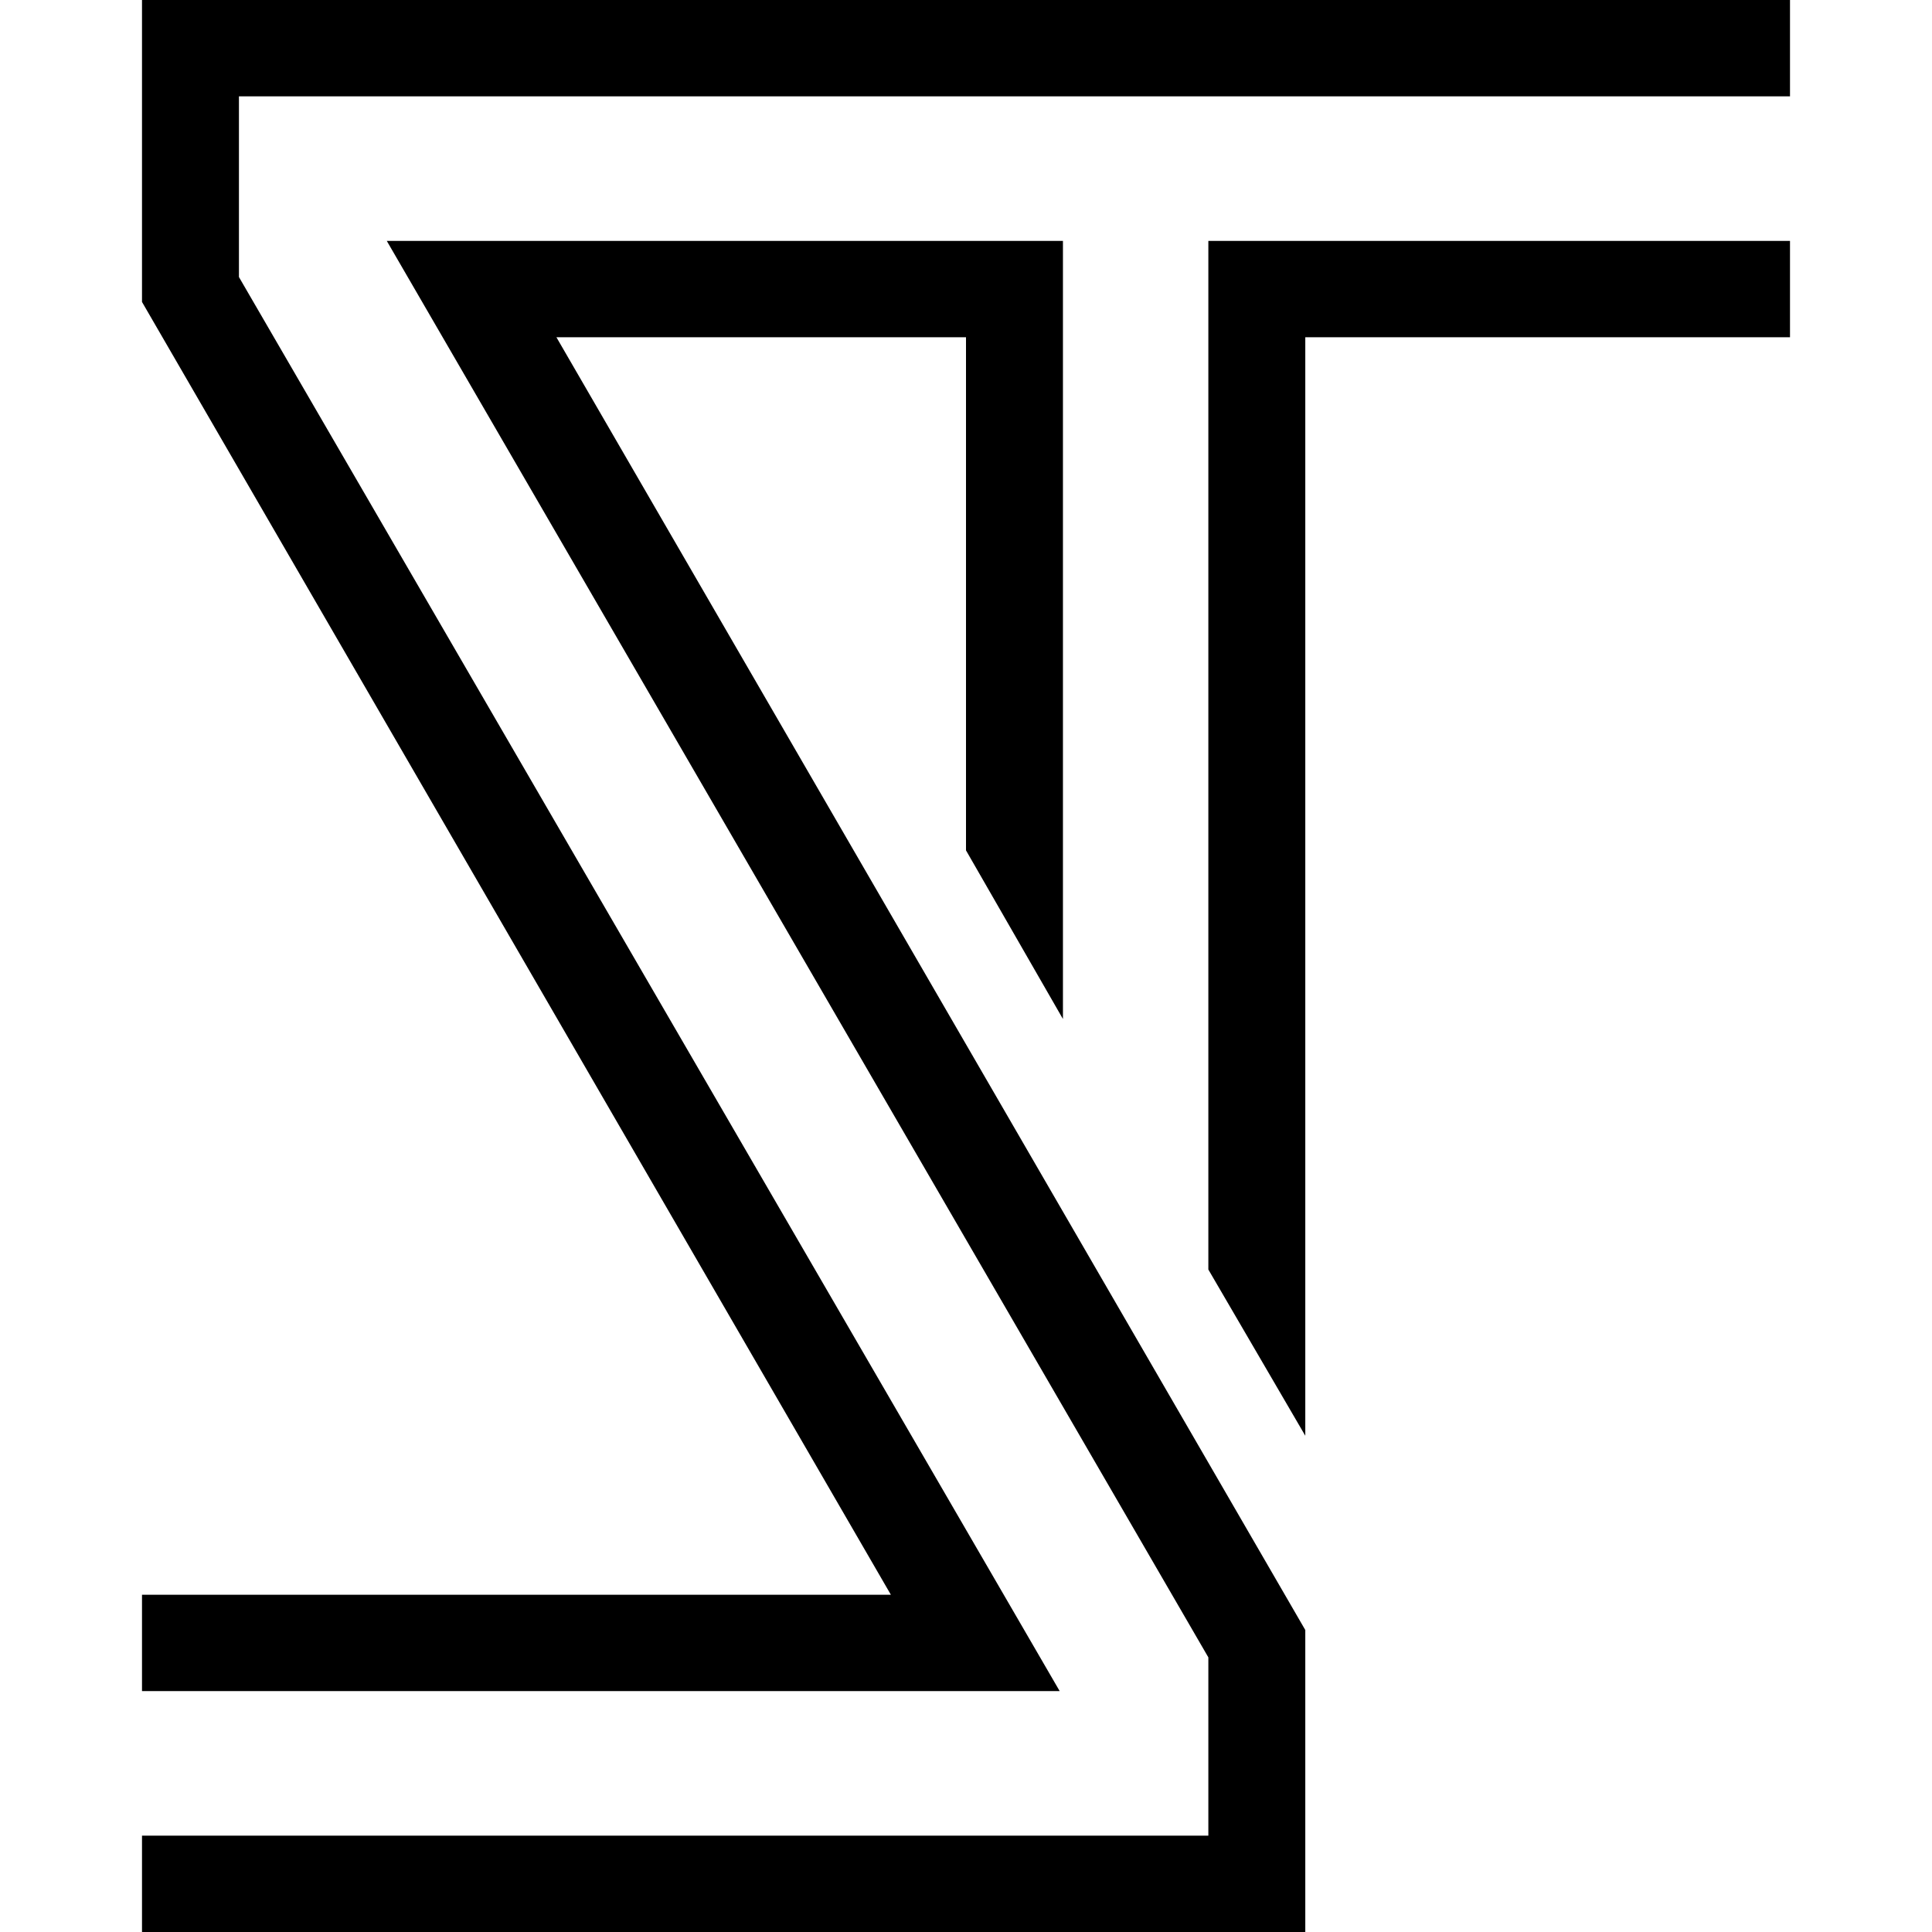
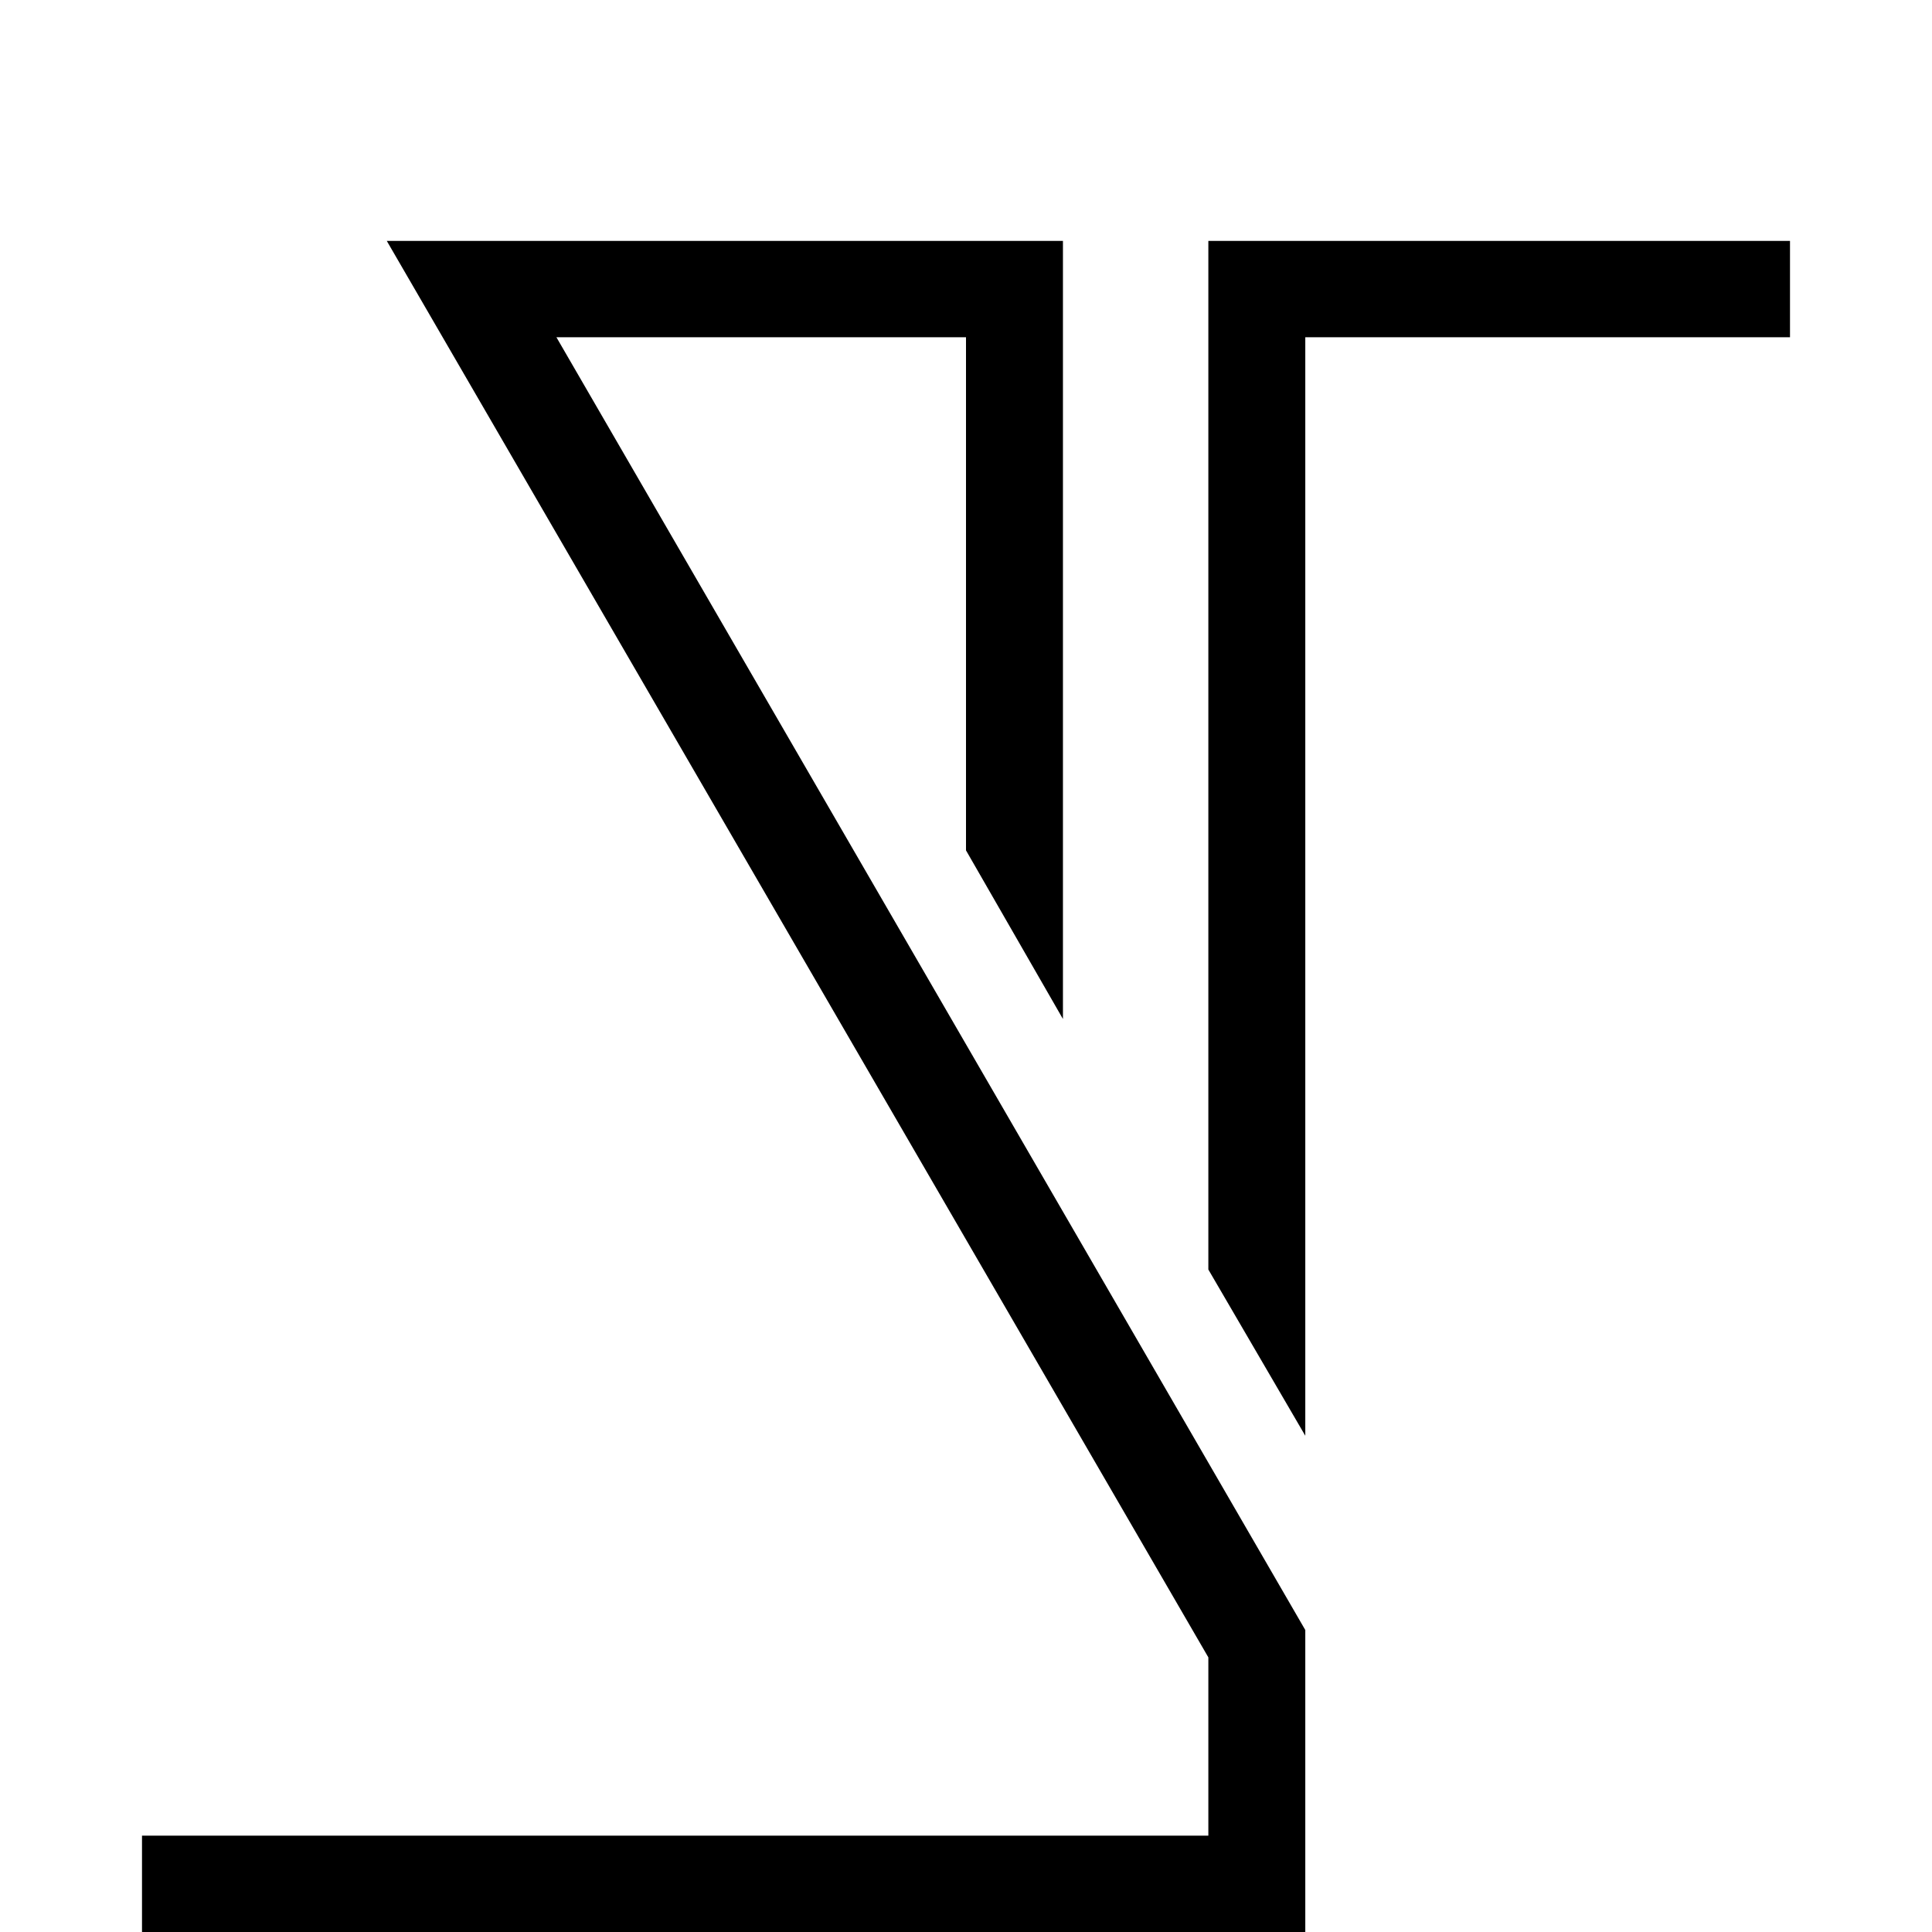
<svg xmlns="http://www.w3.org/2000/svg" version="1.1" width="4000" height="4000">
  <svg width="4000" height="4000" viewBox="0 0 4000 4000" fill="none">
    <path d="M2702.47 4000H294V3800.5H2501.76V3431.42L800.782 498.753H2200.71V2109.72L2000 1760.6V698.254H1152.02L2702.47 3374.79V4000Z" fill="#000000" />
-     <path d="M2193.96 3501.25H294V3301.74H1844.45L294 625.146V0H3706V199.501H494.706V573.566L2193.96 3501.25Z" fill="#000000" />
    <path d="M2702.47 2972.57L2501.76 2628.43V498.753H3706V698.254H2702.47V2972.57Z" fill="#000000" />
  </svg>
  <style>
		@media (prefers-color-scheme: light) { :root { filter: none; } }
		@media (prefers-color-scheme: dark) { :root { filter: invert(100%); } }
	</style>
</svg>